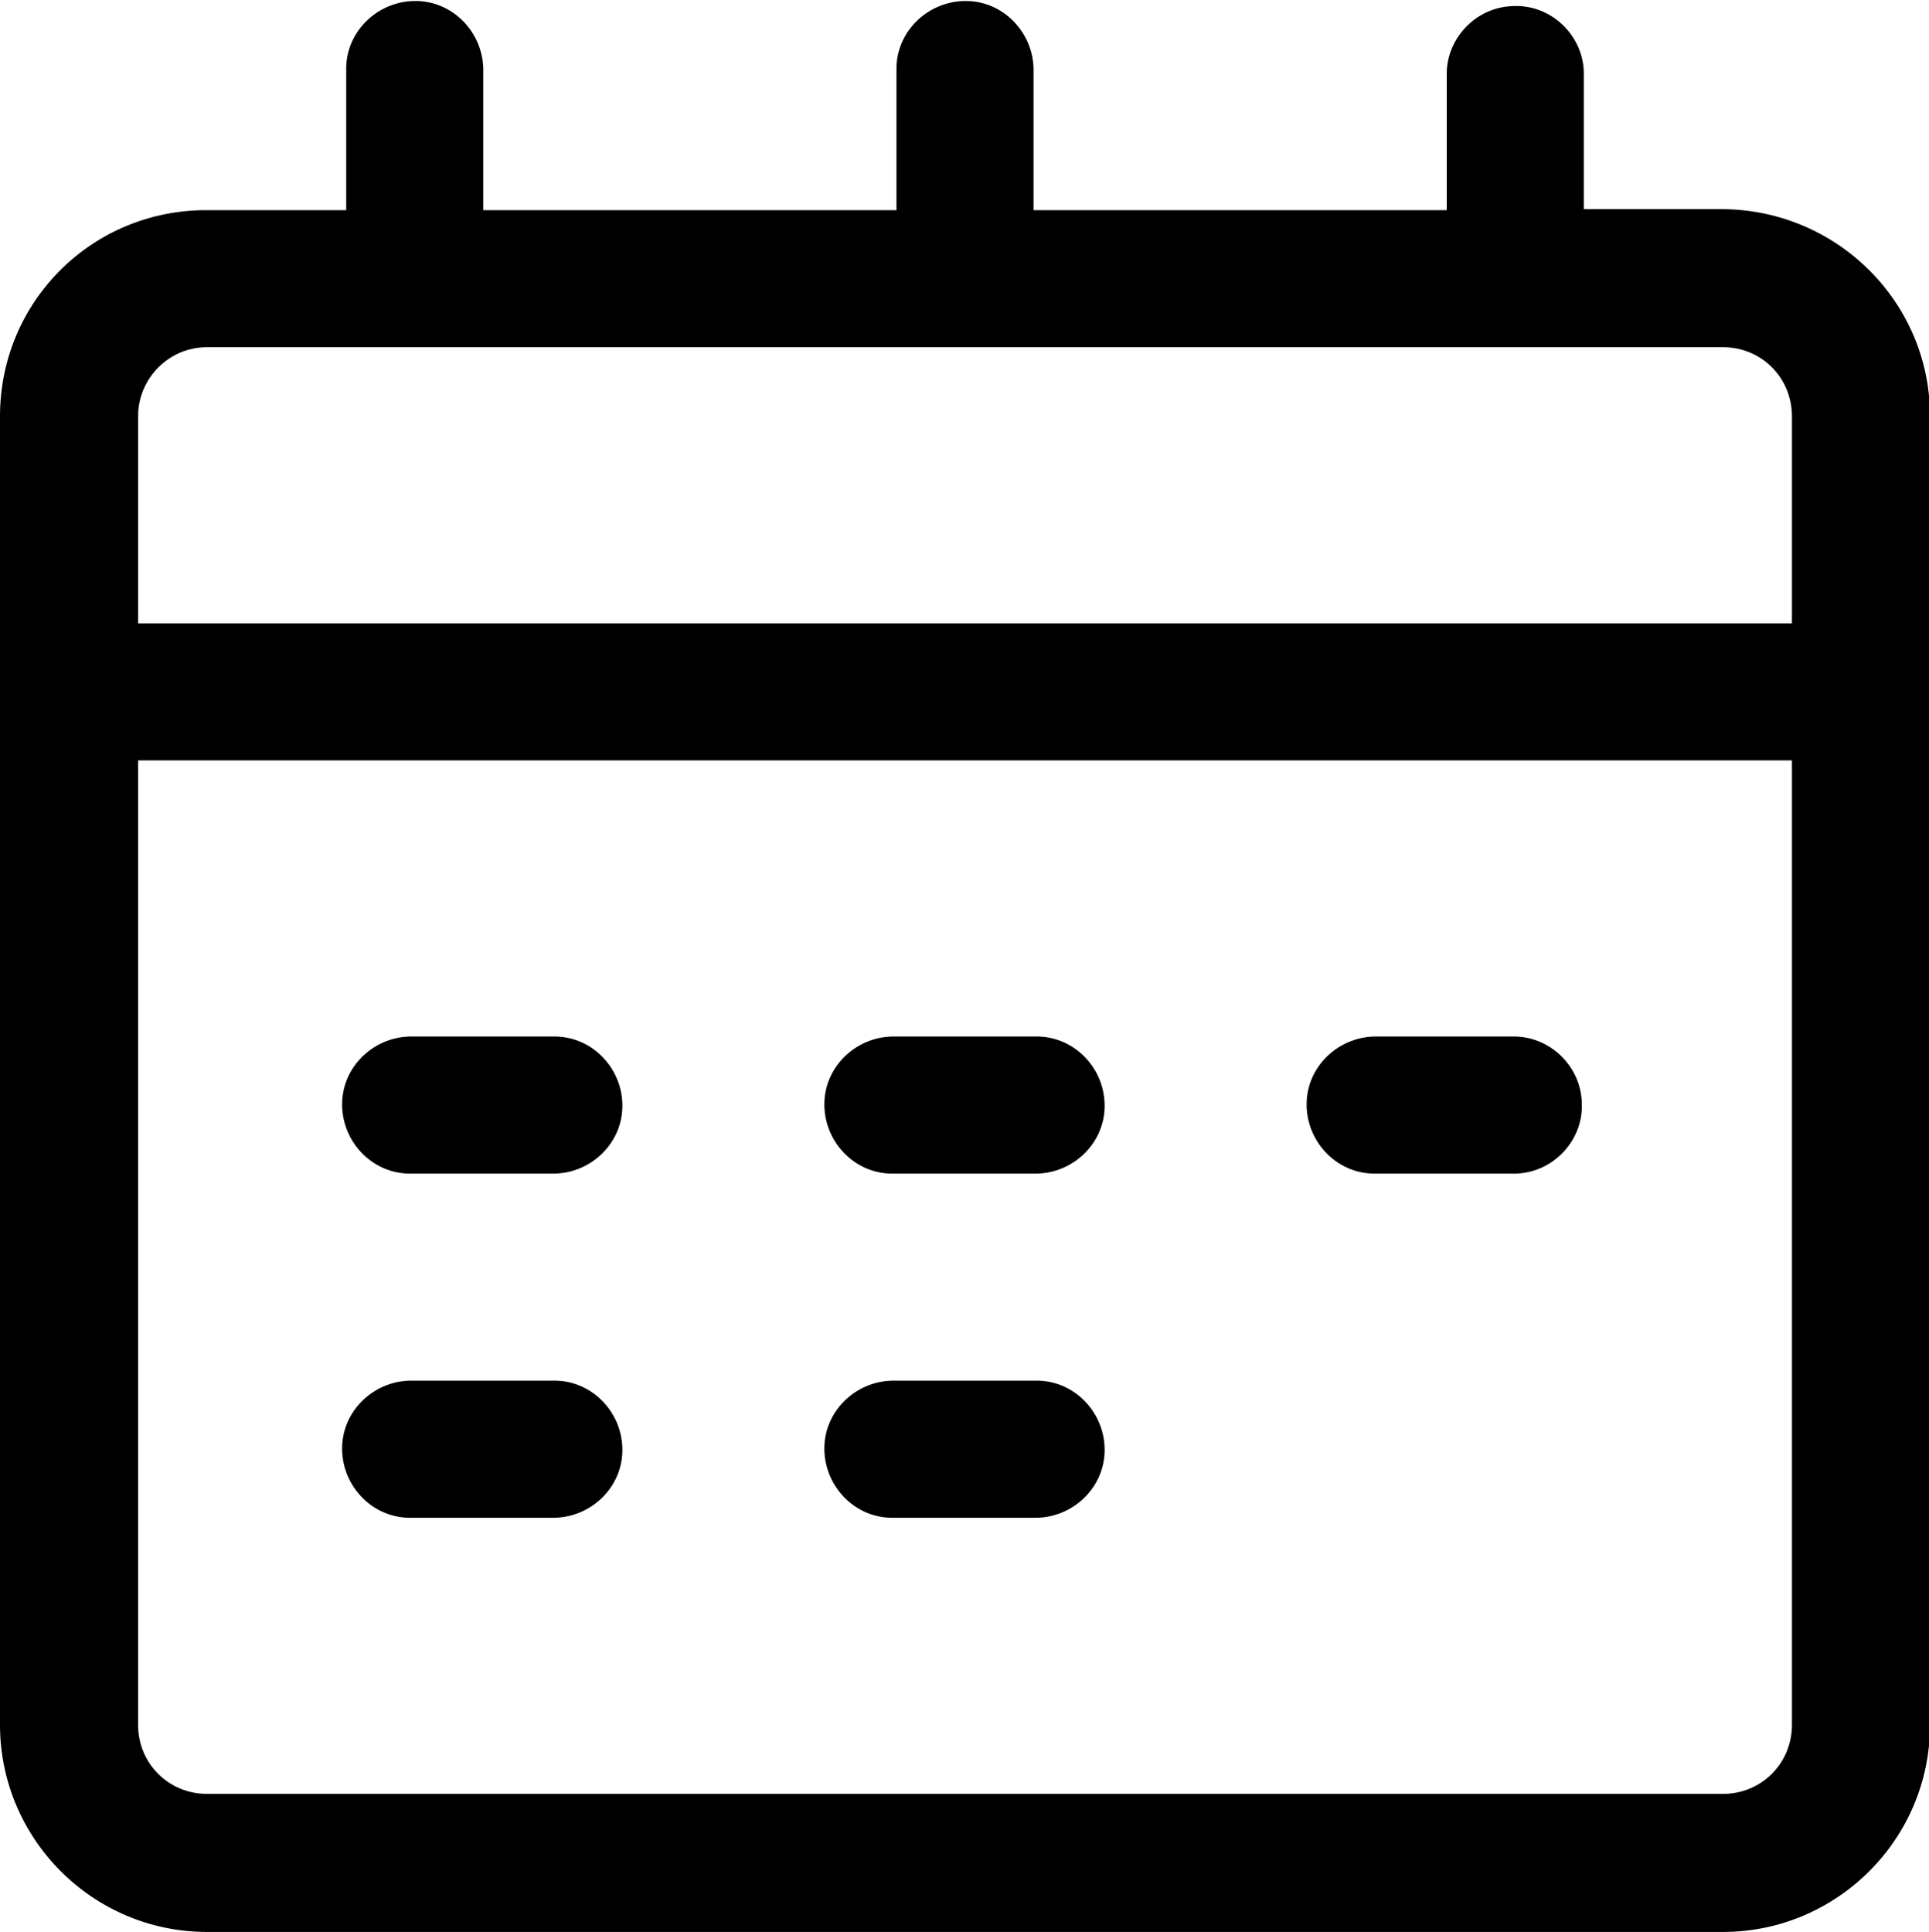
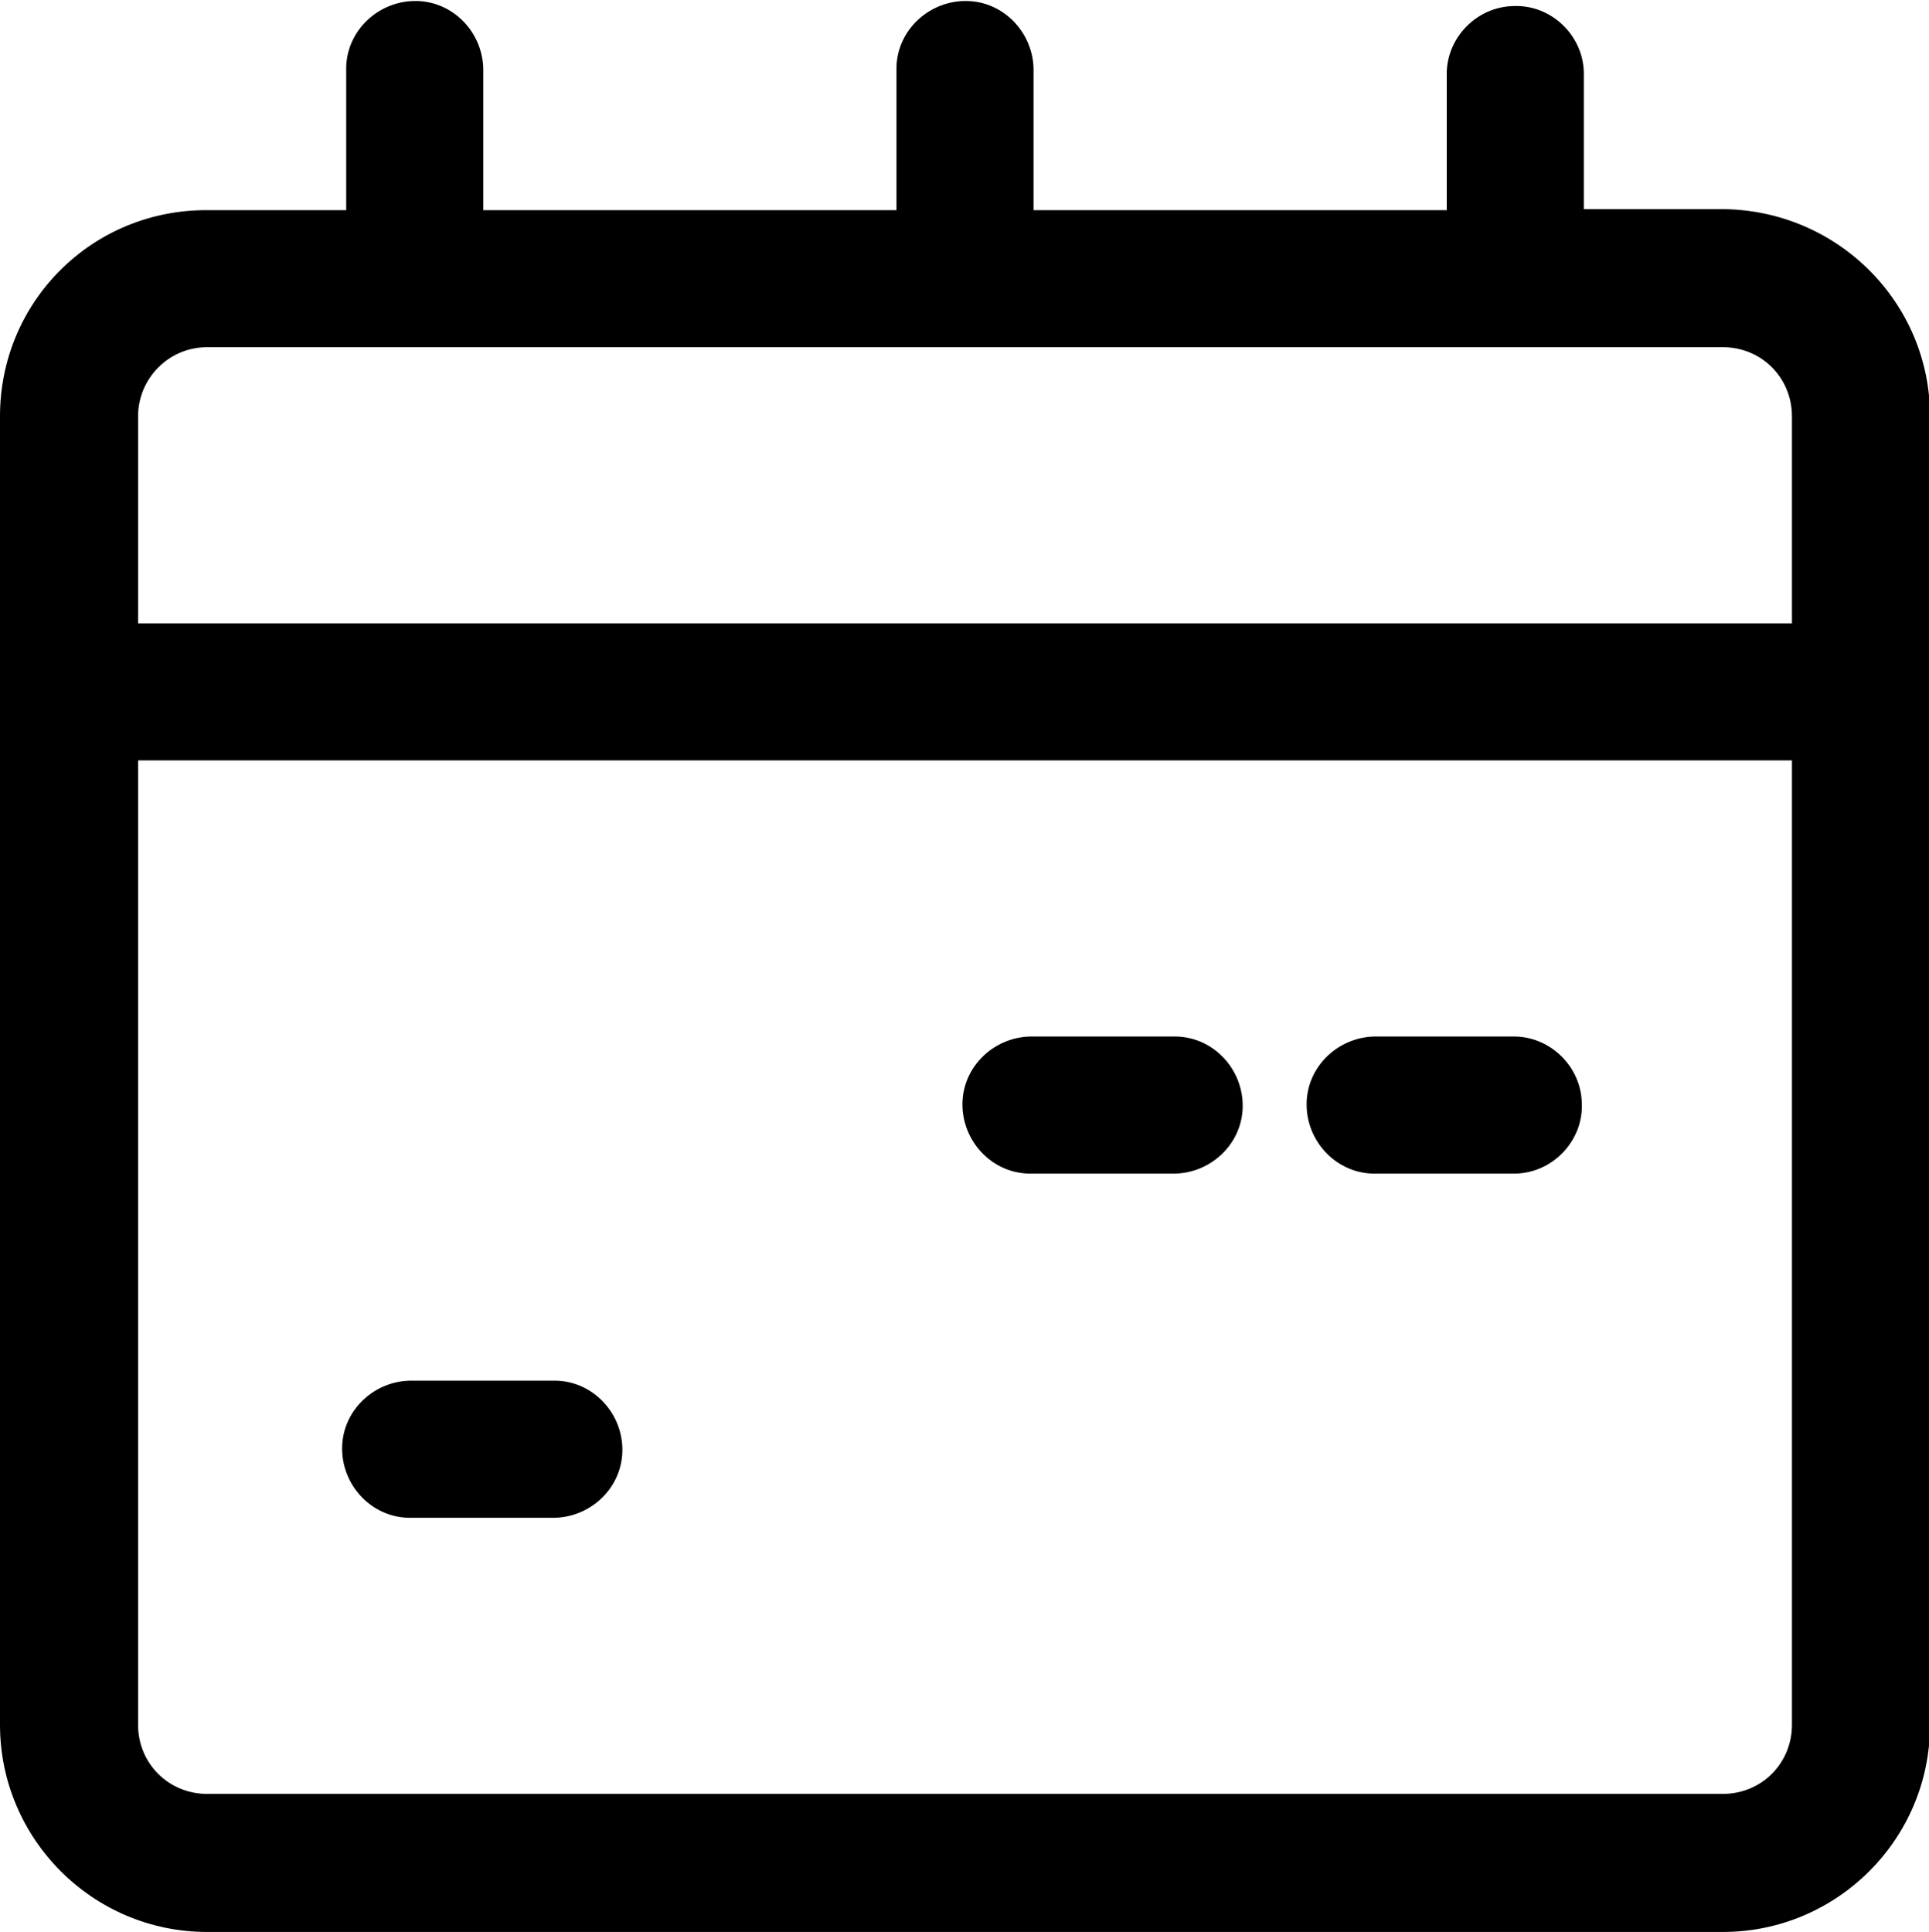
<svg xmlns="http://www.w3.org/2000/svg" id="Calque_2" data-name="Calque 2" viewBox="0 0 19 19.03">
  <g id="Calque_2-2" data-name="Calque 2">
    <g id="Layer_2" data-name="Layer 2">
      <path id="Tracé_39605" data-name="Tracé 39605" d="m16.96,2.06h-1.36V.71c-.01-.37-.33-.67-.7-.65-.35.01-.64.3-.65.65v1.36h-4.07V.71c.01-.37-.28-.69-.65-.7s-.69.28-.7.65c0,.02,0,.03,0,.05v1.36h-4.07V.71c.01-.37-.28-.69-.65-.7s-.69.28-.7.65c0,.02,0,.03,0,.05v1.36h-1.36C.91,2.06,0,2.97,0,4.1v12.89c0,1.12.91,2.04,2.04,2.04h14.93c1.12,0,2.04-.91,2.04-2.04V4.1c0-1.12-.91-2.03-2.04-2.04ZM2.04,3.42h14.93c.38,0,.68.3.68.68h0v2.04H1.36v-2.04c0-.37.3-.68.68-.68Zm14.93,14.25H2.04c-.38,0-.68-.3-.68-.68h0V7.49h16.29v9.5c0,.38-.3.68-.68.68h0Z" />
-       <path id="Tracé_39606" data-name="Tracé 39606" d="m10.18,10.21h-1.36c-.37-.01-.69.28-.7.65s.28.69.65.7c.02,0,.03,0,.05,0h1.36c.37.01.69-.28.7-.65.01-.37-.28-.69-.65-.7-.02,0-.03,0-.05,0Z" />
-       <path id="Tracé_39607" data-name="Tracé 39607" d="m5.43,10.21h-1.36c-.37-.01-.69.28-.7.65-.01.37.28.69.65.7.02,0,.03,0,.05,0h1.36c.37.01.69-.28.7-.65s-.28-.69-.65-.7c-.02,0-.03,0-.05,0Z" />
+       <path id="Tracé_39606" data-name="Tracé 39606" d="m10.18,10.21c-.37-.01-.69.28-.7.65s.28.69.65.7c.02,0,.03,0,.05,0h1.36c.37.01.69-.28.7-.65.01-.37-.28-.69-.65-.7-.02,0-.03,0-.05,0Z" />
      <path id="Tracé_39608" data-name="Tracé 39608" d="m14.93,10.21h-1.36c-.37-.01-.69.28-.7.65-.01.37.28.69.65.7.02,0,.03,0,.05,0h1.36c.37-.01.67-.33.65-.7-.01-.35-.3-.64-.65-.65Z" />
-       <path id="Tracé_39609" data-name="Tracé 39609" d="m10.18,13.6h-1.36c-.37-.01-.69.28-.7.65s.28.69.65.7c.02,0,.03,0,.05,0h1.36c.37.01.69-.28.7-.65.01-.37-.28-.69-.65-.7-.02,0-.03,0-.05,0Z" />
      <path id="Tracé_39610" data-name="Tracé 39610" d="m5.43,13.6h-1.36c-.37-.01-.69.28-.7.65-.01.37.28.69.65.7.02,0,.03,0,.05,0h1.36c.37.01.69-.28.7-.65s-.28-.69-.65-.7c-.02,0-.03,0-.05,0Z" />
    </g>
  </g>
</svg>